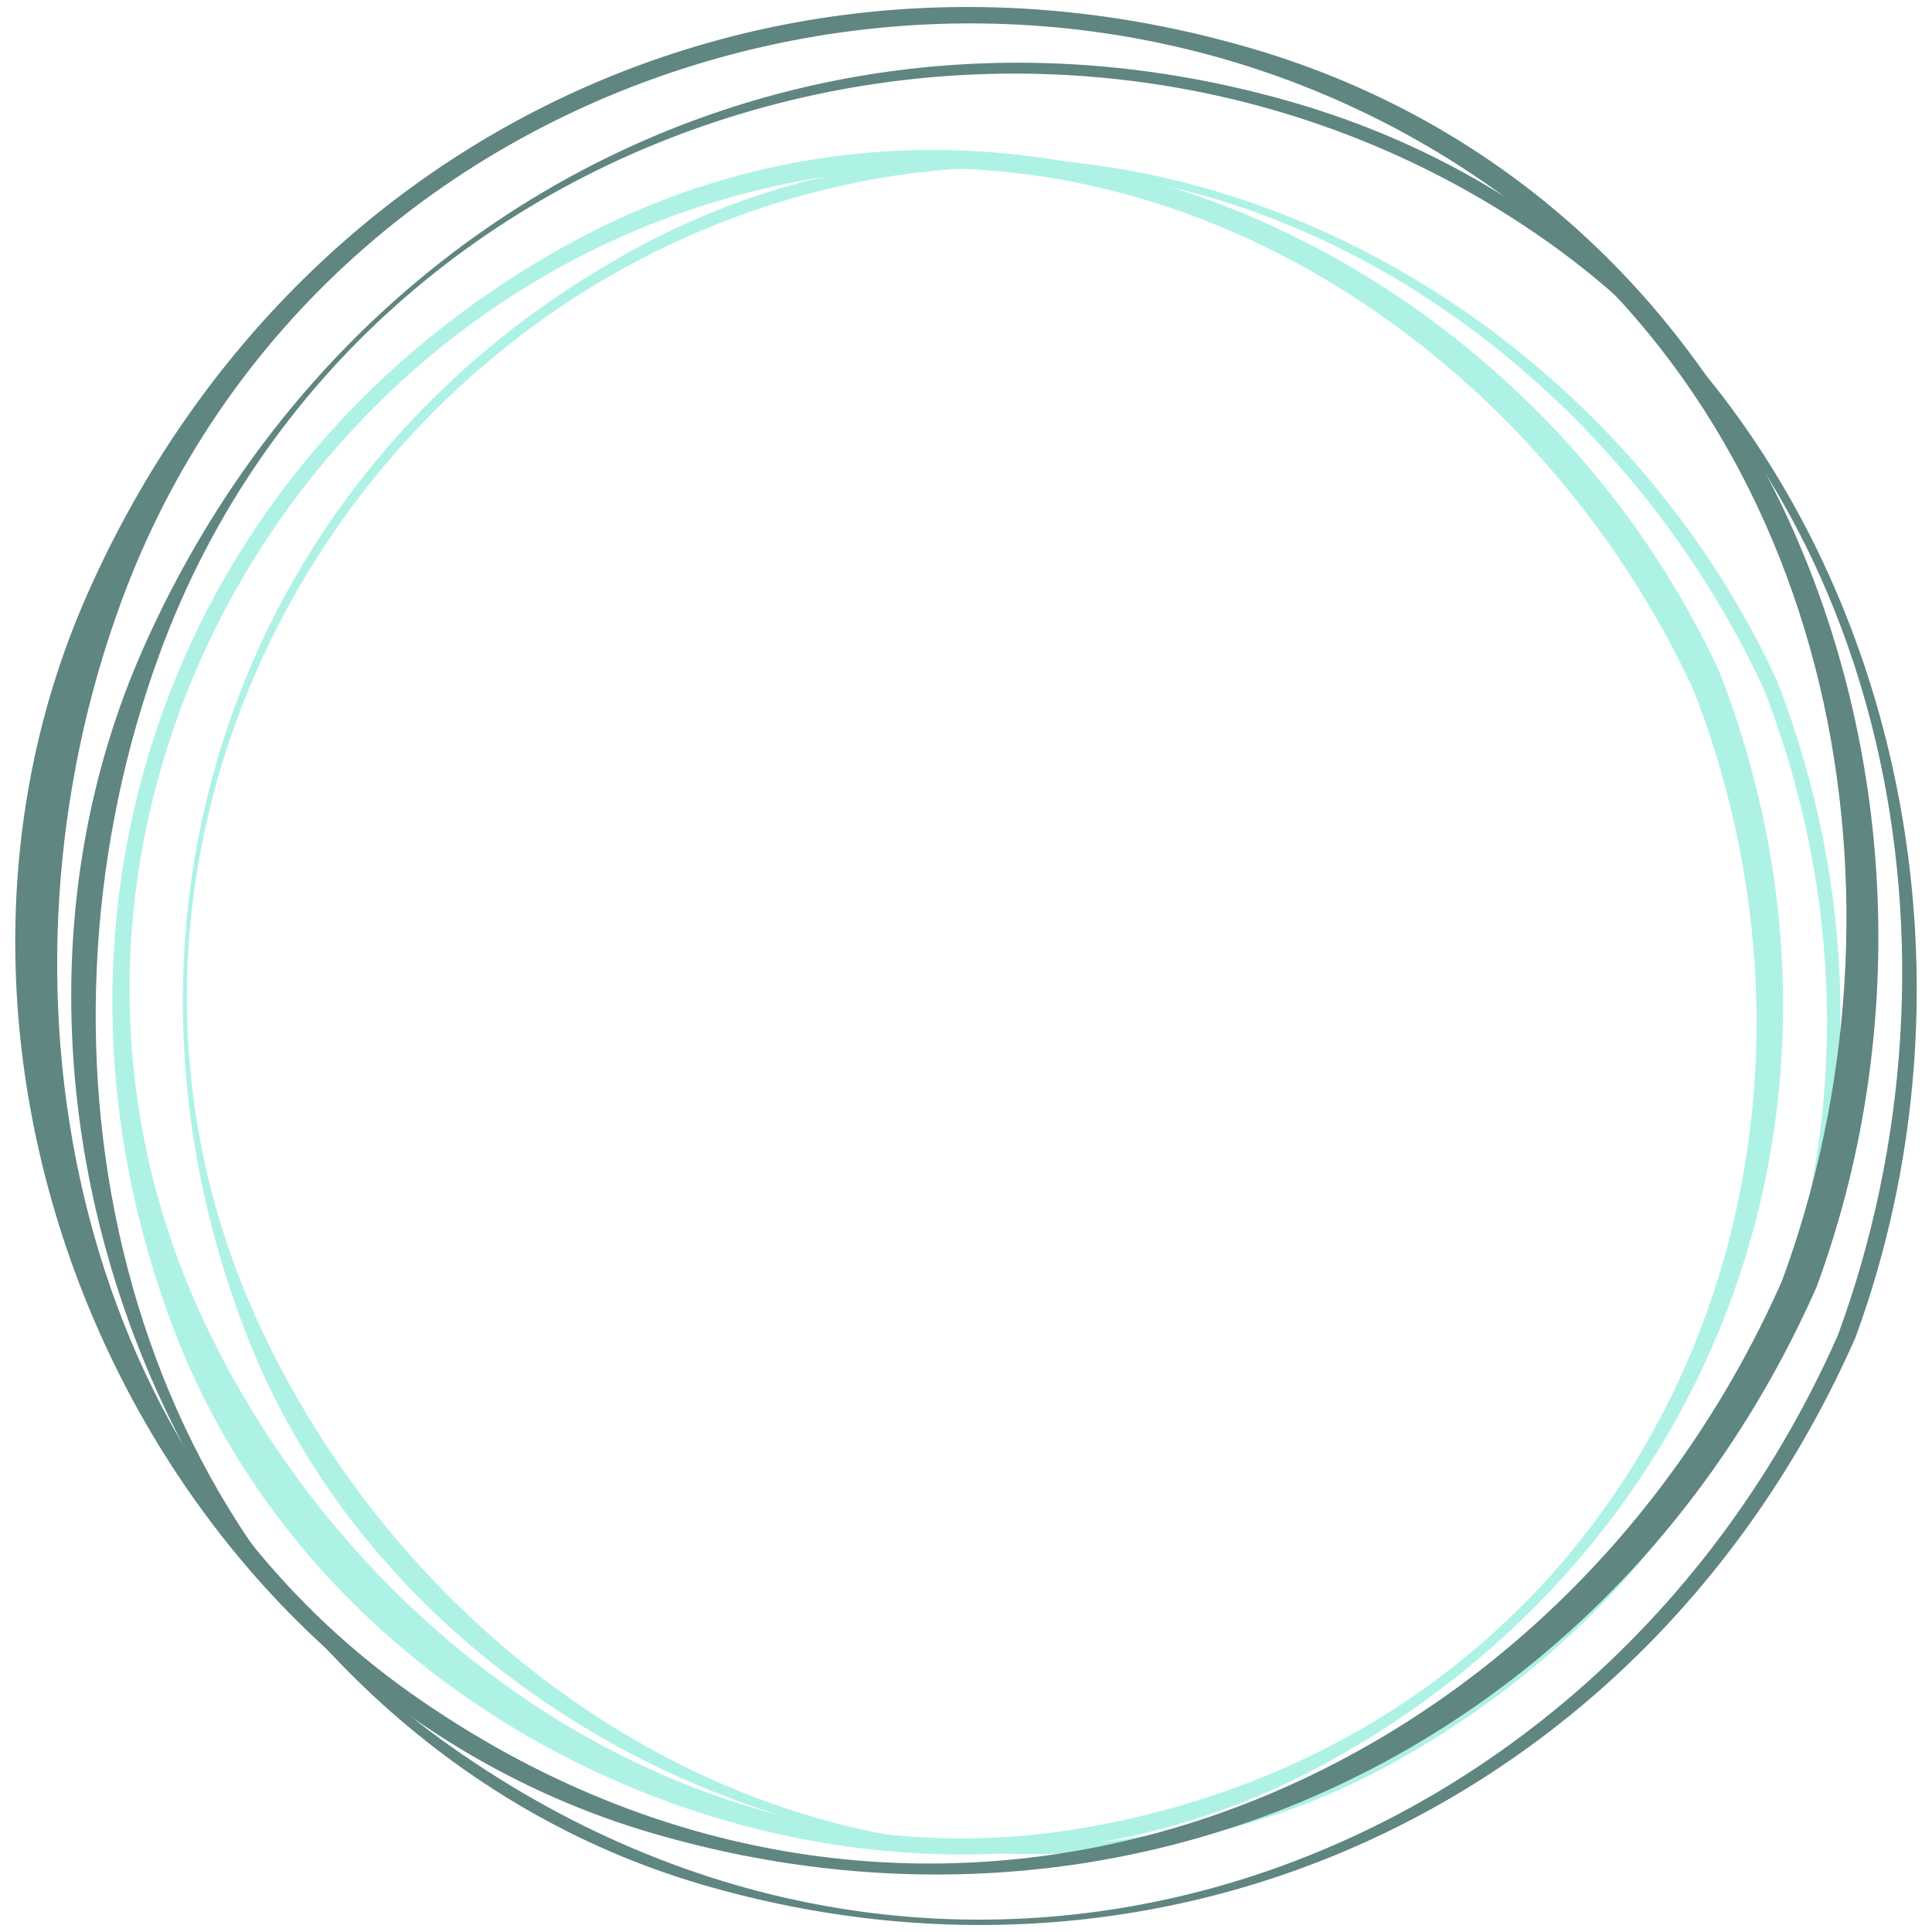
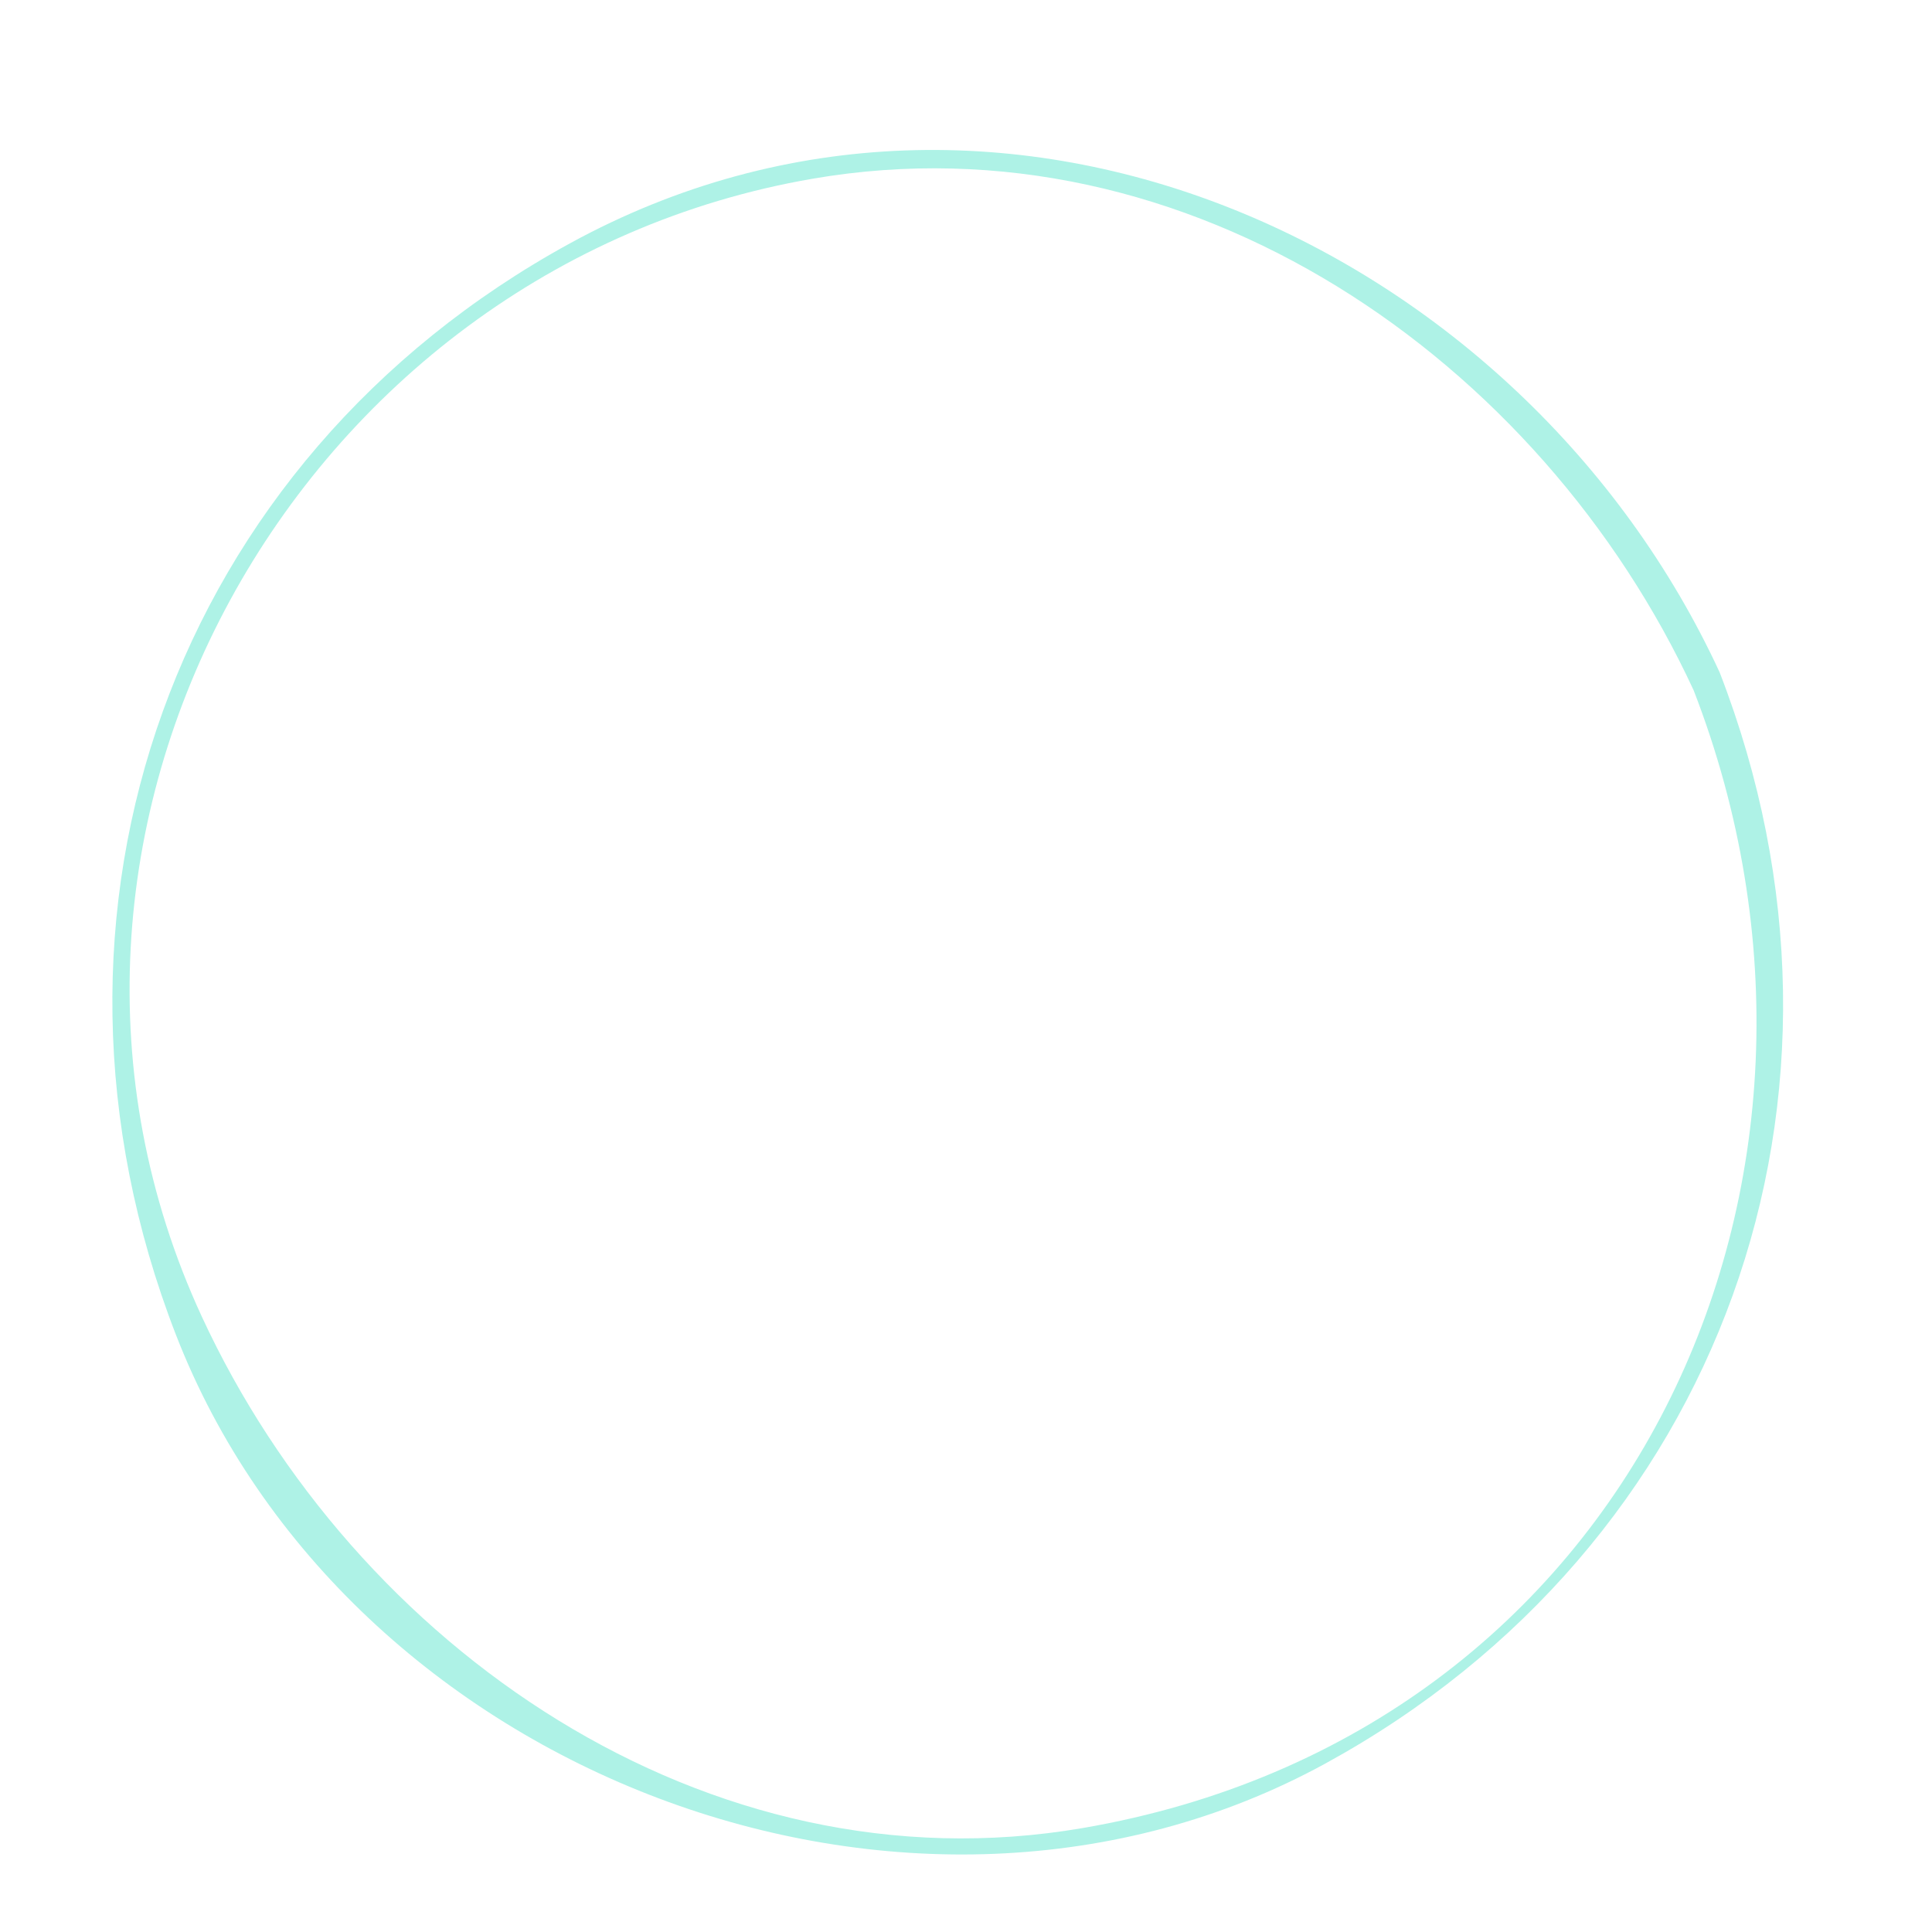
<svg xmlns="http://www.w3.org/2000/svg" version="1.1" id="Layer_1" x="0px" y="0px" viewBox="0 0 360 360" style="enable-background:new 0 0 360 360;" xml:space="preserve">
  <style type="text/css">
	.st0{fill:#AEF2E6;}
	.st1{fill:#5f8680;}
</style>
  <g>
    <g>
      <path class="st0" d="M315.59,128.64c35.37,91.27-11.33,194.37-113.84,211.99c-70.14,12.05-135.73-33.81-164.16-95.33    c-41.46-89.75,17.59-195.45,113.85-212C221.57,21.23,287.16,67.12,315.59,128.64c0.33,0.74,5.39-2.14,4.84-3.36    C283.86,46.13,186.99,1.1,106.21,45.34c-73.88,40.43-104,124.5-73.45,203.32C64.41,330.3,169.7,370.89,246.98,328.6    c73.89-40.43,104-124.5,73.45-203.32C320.18,124.63,315.08,127.32,315.59,128.64z" />
    </g>
    <g>
-       <path class="st0" d="M328.71,128.51c35.82,92.41-12.6,195.94-115.99,213.71c-70.23,12.07-135.94-33.73-164.41-95.37    C6.31,155.98,67.27,49.81,164.28,33.13C234.52,21.05,300.22,66.87,328.71,128.51c0.17,0.36,2.69-1.07,2.42-1.67    C294.89,48.39,198.42,2.52,117.99,46.56C44.71,86.68,15.68,170.6,45.87,248.52c31.36,80.93,136.18,122.38,213.14,80.27    c73.29-40.11,102.31-124.03,72.11-201.95C331,126.51,328.45,127.86,328.71,128.51z" />
-     </g>
+       </g>
    <g>
-       <path class="st1" d="M332.09,238.57c-43.83,99.31-161.3,143.53-255.5,76.97C12.14,269.98-3.33,182.59,22.62,112.05    C60.48,9.13,189.67-27.47,278.13,35.07C342.57,80.64,358.04,168.03,332.09,238.57c-0.3,0.84,5.92,2.55,6.43,1.16    c33.38-90.74-7.27-202.01-105.3-230.71C143.59-17.22,54.04,25.11,16.2,110.89c-39.22,88.85,11.52,203.24,105.29,230.68    c89.64,26.24,179.17-16.08,217.03-101.83C338.83,239.01,332.73,237.14,332.09,238.57z" />
-     </g>
+       </g>
    <g>
-       <path class="st1" d="M342.48,248.75C298.11,349.3,178.95,392.52,83.94,325.38C19.41,279.77,3.8,192.33,29.8,121.66    C68.12,17.45,199.18-18.01,288.33,45.02C352.86,90.64,368.48,178.07,342.48,248.75c-0.16,0.43,2.95,1.28,3.21,0.59    c33.09-89.94-6.61-201.54-104.19-230.1C152.59-6.8,64.01,36.27,26.58,121.07c-38.86,88.06,10.83,202.76,104.19,230.08    c88.92,26.02,177.5-17.04,214.92-101.82C345.84,248.97,342.8,248.04,342.48,248.75z" />
-     </g>
+       </g>
  </g>
</svg>